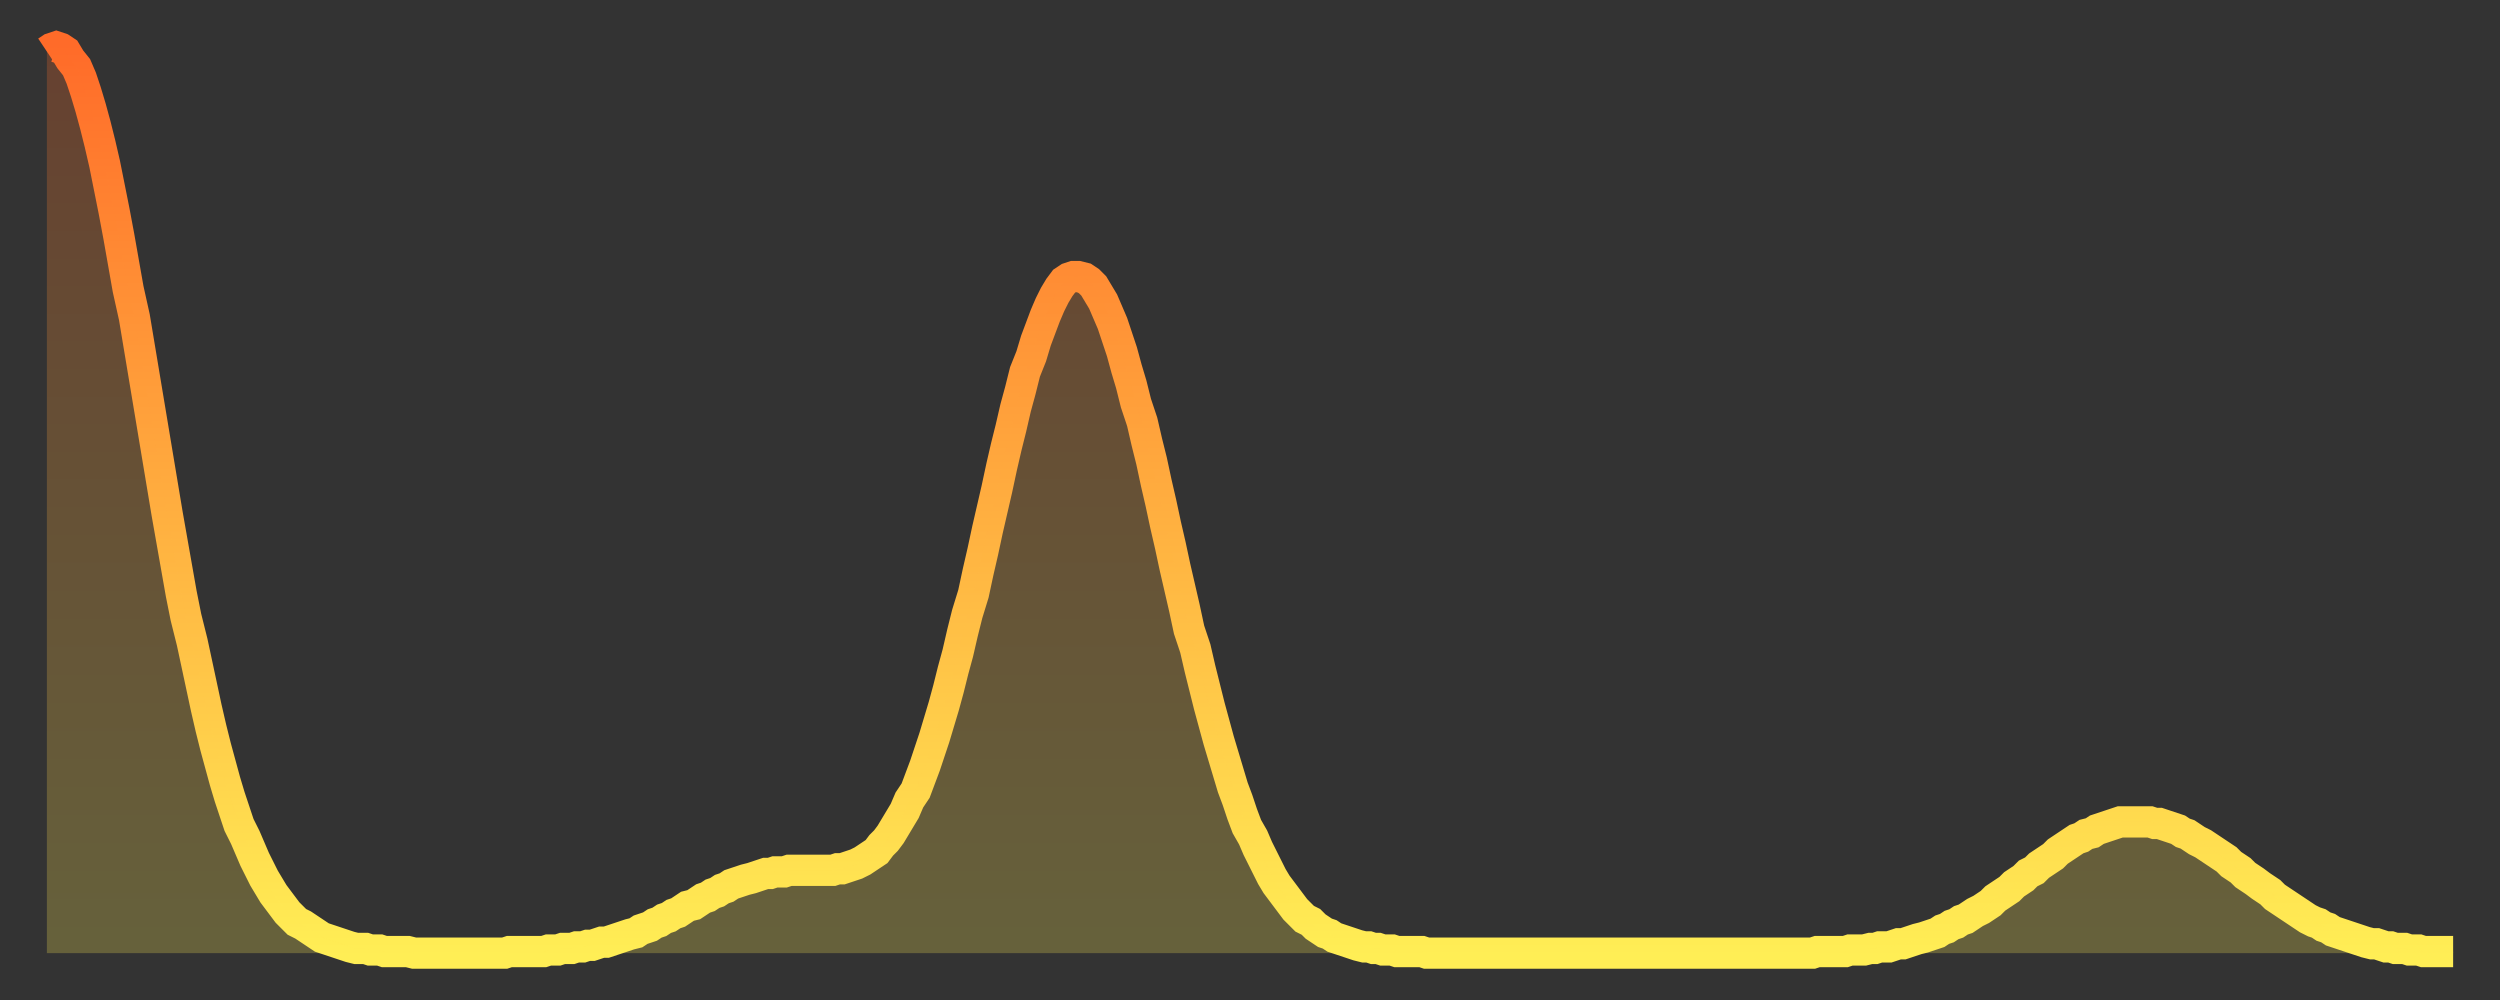
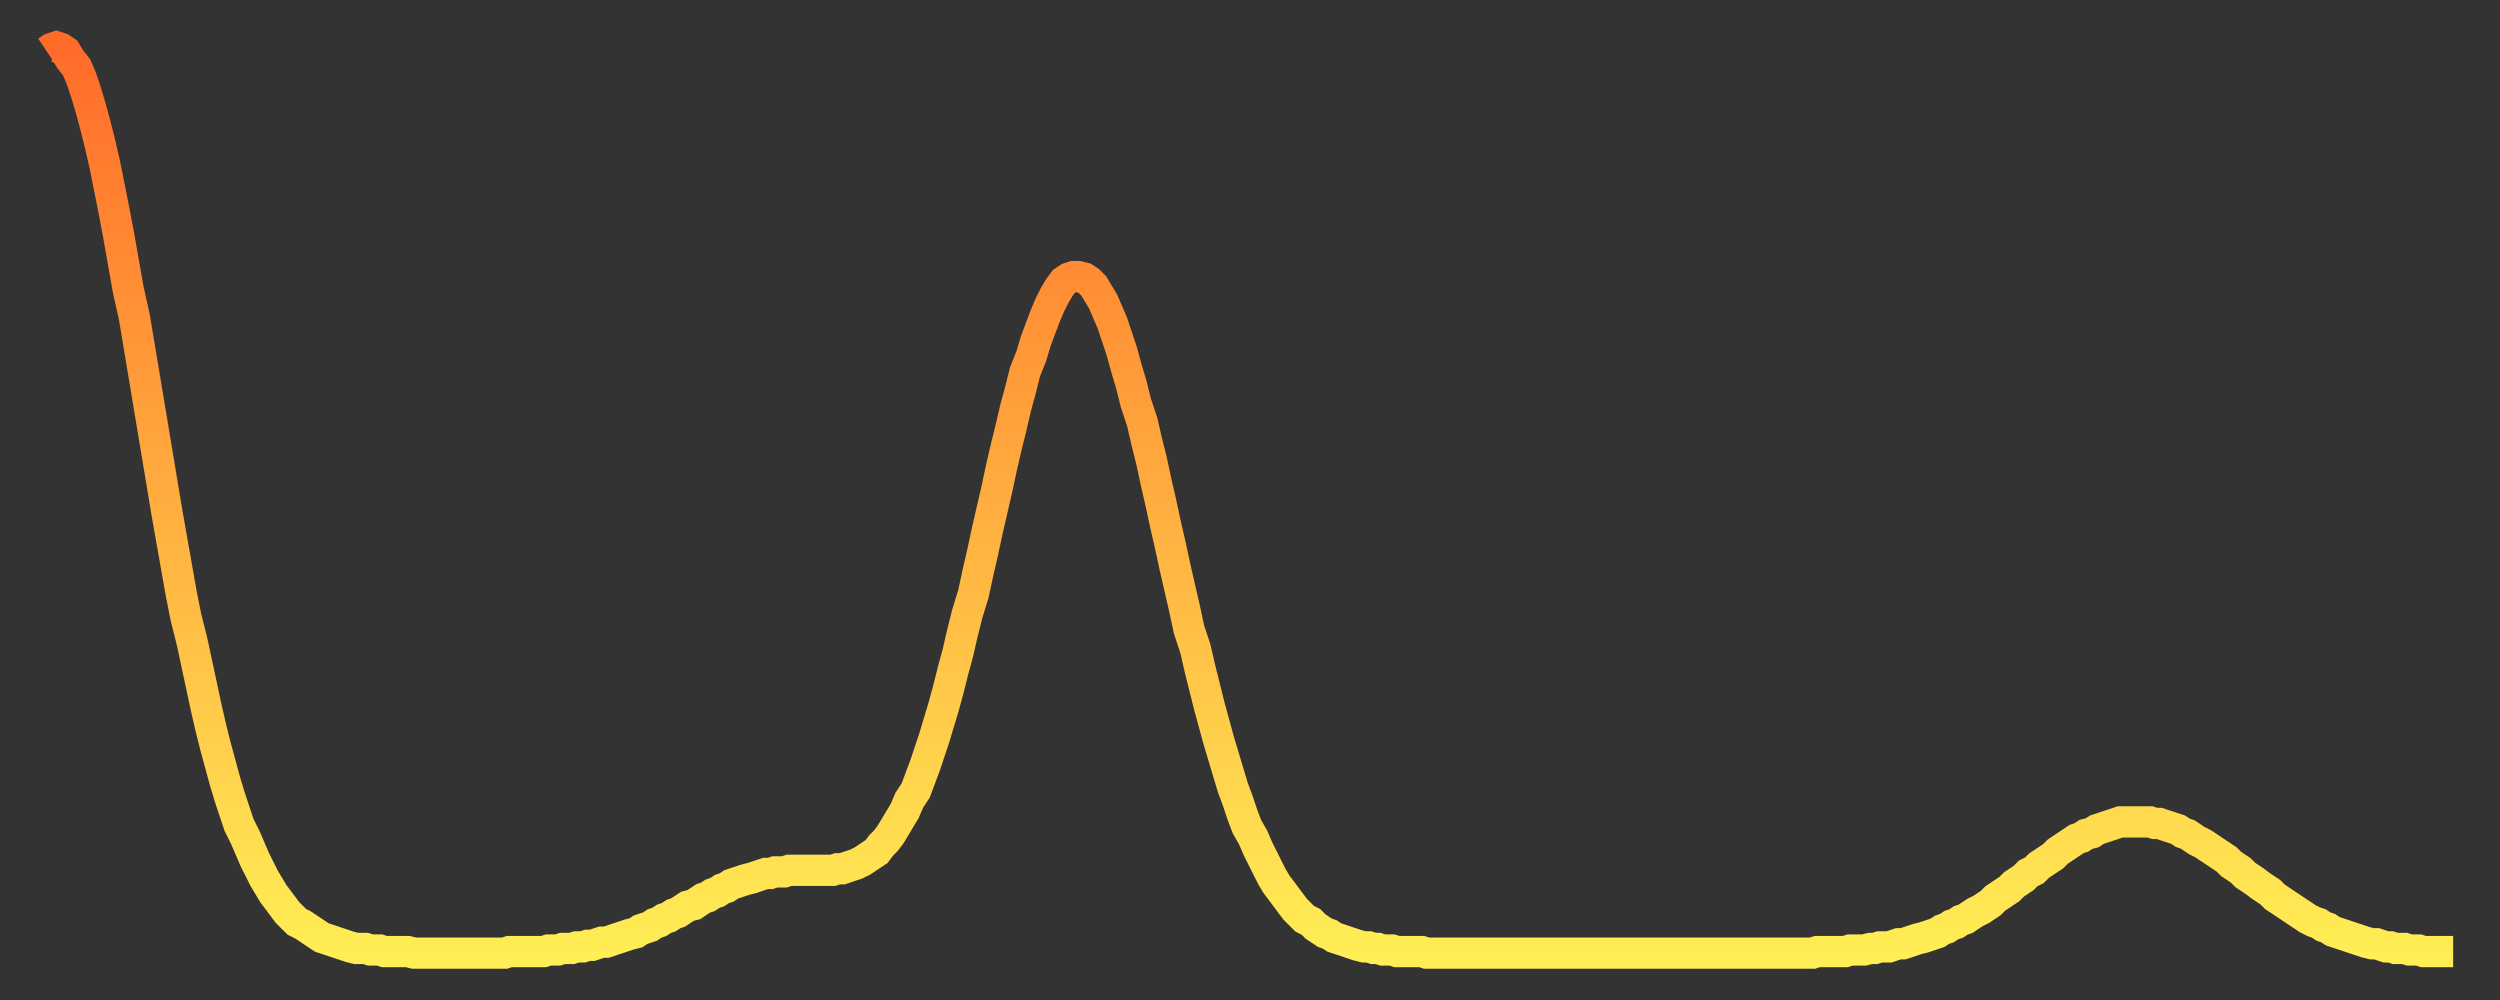
<svg xmlns="http://www.w3.org/2000/svg" baseProfile="full" height="64" version="1.1" width="160">
  <rect width="100%" height="100%" fill="#333333" stroke="none" />
  <defs>
    <linearGradient id="id359902" x1="0" x2="0" y1="0" y2="1">
      <stop offset="0%" stop-color="#ff6b29" />
      <stop offset="50%" stop-color="#ffad3f" />
      <stop offset="100%" stop-color="#ffee55" />
    </linearGradient>
  </defs>
  <g transform="translate(3,3)">
    <g>
      <path d="M 0.0 0.3 L 0.3 0.1 0.6 0.0 0.9 0.1 1.2 0.3 1.5 0.8 1.9 1.3 2.2 2.0 2.5 2.9 2.8 3.9 3.1 5.0 3.4 6.2 3.7 7.5 4.0 9.0 4.3 10.5 4.6 12.1 4.9 13.8 5.2 15.5 5.6 17.3 5.9 19.1 6.2 20.9 6.5 22.7 6.8 24.5 7.1 26.3 7.4 28.1 7.7 29.9 8.0 31.6 8.3 33.3 8.6 35.0 8.9 36.5 9.3 38.1 9.6 39.5 9.9 40.9 10.2 42.3 10.5 43.6 10.8 44.8 11.1 45.9 11.4 47.0 11.7 48.0 12.0 48.9 12.3 49.8 12.7 50.6 13.0 51.3 13.3 52.0 13.6 52.6 13.9 53.2 14.2 53.7 14.5 54.2 14.8 54.6 15.1 55.0 15.4 55.4 15.7 55.7 16.0 56.0 16.4 56.2 16.7 56.4 17.0 56.6 17.3 56.8 17.6 57.0 17.9 57.1 18.2 57.2 18.5 57.3 18.8 57.4 19.1 57.5 19.4 57.6 19.8 57.7 20.1 57.7 20.4 57.7 20.7 57.8 21.0 57.8 21.3 57.8 21.6 57.9 21.9 57.9 22.2 57.9 22.5 57.9 22.8 57.9 23.1 57.9 23.5 58.0 23.8 58.0 24.1 58.0 24.4 58.0 24.7 58.0 25.0 58.0 25.3 58.0 25.6 58.0 25.9 58.0 26.2 58.0 26.5 58.0 26.8 58.0 27.2 58.0 27.5 58.0 27.8 58.0 28.1 58.0 28.4 58.0 28.7 58.0 29.0 58.0 29.3 58.0 29.6 57.9 29.9 57.9 30.2 57.9 30.6 57.9 30.9 57.9 31.2 57.9 31.5 57.9 31.8 57.9 32.1 57.8 32.4 57.8 32.7 57.8 33.0 57.7 33.3 57.7 33.6 57.7 33.9 57.6 34.3 57.6 34.6 57.5 34.9 57.5 35.2 57.4 35.5 57.3 35.8 57.3 36.1 57.2 36.4 57.1 36.7 57.0 37.0 56.9 37.3 56.8 37.7 56.7 38.0 56.5 38.3 56.4 38.6 56.3 38.9 56.1 39.2 56.0 39.5 55.8 39.8 55.7 40.1 55.5 40.4 55.4 40.7 55.2 41.0 55.0 41.4 54.9 41.7 54.7 42.0 54.5 42.3 54.4 42.6 54.2 42.9 54.1 43.2 53.9 43.5 53.8 43.8 53.6 44.1 53.5 44.4 53.4 44.7 53.3 45.1 53.2 45.4 53.1 45.7 53.0 46.0 52.9 46.3 52.9 46.6 52.8 46.9 52.8 47.2 52.8 47.5 52.7 47.8 52.7 48.1 52.7 48.5 52.7 48.8 52.7 49.1 52.7 49.4 52.7 49.7 52.7 50.0 52.7 50.3 52.7 50.6 52.6 50.9 52.6 51.2 52.5 51.5 52.4 51.8 52.3 52.2 52.1 52.5 51.9 52.8 51.7 53.1 51.5 53.4 51.1 53.7 50.8 54.0 50.4 54.3 49.9 54.6 49.4 54.9 48.9 55.2 48.2 55.6 47.6 55.9 46.8 56.2 46.0 56.5 45.1 56.8 44.2 57.1 43.2 57.4 42.2 57.7 41.1 58.0 39.9 58.3 38.8 58.6 37.5 58.9 36.3 59.3 35.0 59.6 33.6 59.9 32.3 60.2 30.9 60.5 29.6 60.8 28.3 61.1 26.9 61.4 25.6 61.7 24.4 62.0 23.1 62.3 22.0 62.6 20.8 63.0 19.8 63.3 18.8 63.6 18.0 63.9 17.2 64.2 16.5 64.5 15.9 64.8 15.4 65.1 15.0 65.4 14.8 65.7 14.7 66.0 14.7 66.4 14.8 66.7 15.0 67.0 15.3 67.3 15.8 67.6 16.3 67.9 17.0 68.2 17.7 68.5 18.6 68.8 19.5 69.1 20.6 69.4 21.6 69.7 22.8 70.1 24.0 70.4 25.3 70.7 26.5 71.0 27.9 71.3 29.2 71.6 30.6 71.9 31.9 72.2 33.3 72.5 34.6 72.8 35.9 73.1 37.3 73.5 38.5 73.8 39.8 74.1 41.0 74.4 42.2 74.7 43.3 75.0 44.4 75.3 45.4 75.6 46.4 75.9 47.4 76.2 48.2 76.5 49.1 76.8 49.9 77.2 50.6 77.5 51.3 77.8 51.9 78.1 52.5 78.4 53.1 78.7 53.6 79.0 54.0 79.3 54.4 79.6 54.8 79.9 55.2 80.2 55.5 80.5 55.8 80.9 56.0 81.2 56.3 81.5 56.5 81.8 56.7 82.1 56.8 82.4 57.0 82.7 57.1 83.0 57.2 83.3 57.3 83.6 57.4 83.9 57.5 84.3 57.6 84.6 57.6 84.9 57.7 85.2 57.7 85.5 57.8 85.8 57.8 86.1 57.8 86.4 57.9 86.7 57.9 87.0 57.9 87.3 57.9 87.6 57.9 88.0 57.9 88.3 58.0 88.6 58.0 88.9 58.0 89.2 58.0 89.5 58.0 89.8 58.0 90.1 58.0 90.4 58.0 90.7 58.0 91.0 58.0 91.4 58.0 91.7 58.0 92.0 58.0 92.3 58.0 92.6 58.0 92.9 58.0 93.2 58.0 93.5 58.0 93.8 58.0 94.1 58.0 94.4 58.0 94.7 58.0 95.1 58.0 95.4 58.0 95.7 58.0 96.0 58.0 96.3 58.0 96.6 58.0 96.9 58.0 97.2 58.0 97.5 58.0 97.8 58.0 98.1 58.0 98.4 58.0 98.8 58.0 99.1 58.0 99.4 58.0 99.7 58.0 100.0 58.0 100.3 58.0 100.6 58.0 100.9 58.0 101.2 58.0 101.5 58.0 101.8 58.0 102.2 58.0 102.5 58.0 102.8 58.0 103.1 58.0 103.4 58.0 103.7 58.0 104.0 58.0 104.3 58.0 104.6 58.0 104.9 58.0 105.2 58.0 105.5 58.0 105.9 58.0 106.2 58.0 106.5 58.0 106.8 58.0 107.1 58.0 107.4 58.0 107.7 58.0 108.0 58.0 108.3 58.0 108.6 58.0 108.9 58.0 109.3 58.0 109.6 58.0 109.9 58.0 110.2 58.0 110.5 58.0 110.8 58.0 111.1 58.0 111.4 58.0 111.7 58.0 112.0 58.0 112.3 58.0 112.6 58.0 113.0 58.0 113.3 57.9 113.6 57.9 113.9 57.9 114.2 57.9 114.5 57.9 114.8 57.9 115.1 57.9 115.4 57.8 115.7 57.8 116.0 57.8 116.3 57.8 116.7 57.7 117.0 57.7 117.3 57.6 117.6 57.6 117.9 57.6 118.2 57.5 118.5 57.4 118.8 57.4 119.1 57.3 119.4 57.2 119.7 57.1 120.1 57.0 120.4 56.9 120.7 56.8 121.0 56.7 121.3 56.5 121.6 56.4 121.9 56.2 122.2 56.1 122.5 55.9 122.8 55.8 123.1 55.6 123.4 55.4 123.8 55.2 124.1 55.0 124.4 54.8 124.7 54.5 125.0 54.3 125.3 54.1 125.6 53.9 125.9 53.6 126.2 53.4 126.5 53.2 126.8 52.9 127.2 52.7 127.5 52.4 127.8 52.2 128.1 52.0 128.4 51.8 128.7 51.5 129.0 51.3 129.3 51.1 129.6 50.9 129.9 50.7 130.2 50.6 130.5 50.4 130.9 50.3 131.2 50.1 131.5 50.0 131.8 49.9 132.1 49.8 132.4 49.7 132.7 49.6 133.0 49.6 133.3 49.6 133.6 49.6 133.9 49.6 134.2 49.6 134.6 49.6 134.9 49.7 135.2 49.7 135.5 49.8 135.8 49.9 136.1 50.0 136.4 50.1 136.7 50.3 137.0 50.4 137.3 50.6 137.6 50.8 138.0 51.0 138.3 51.2 138.6 51.4 138.9 51.6 139.2 51.8 139.5 52.0 139.8 52.3 140.1 52.5 140.4 52.7 140.7 53.0 141.0 53.2 141.3 53.4 141.7 53.7 142.0 53.9 142.3 54.1 142.6 54.4 142.9 54.6 143.2 54.8 143.5 55.0 143.8 55.2 144.1 55.4 144.4 55.6 144.7 55.8 145.1 56.0 145.4 56.1 145.7 56.3 146.0 56.4 146.3 56.6 146.6 56.7 146.9 56.8 147.2 56.9 147.5 57.0 147.8 57.1 148.1 57.2 148.4 57.3 148.8 57.4 149.1 57.4 149.4 57.5 149.7 57.6 150.0 57.6 150.3 57.7 150.6 57.7 150.9 57.7 151.2 57.8 151.5 57.8 151.8 57.8 152.1 57.9 152.5 57.9 152.8 57.9 153.1 57.9 153.4 57.9 153.7 57.9 154.0 57.9" fill="none" id="graph-curve" opacity="1" stroke="url(#id359902)" stroke-width="2" />
-       <path d="M 0 58 L 0.0 0.3 0.3 0.1 0.6 0.0 0.9 0.1 1.2 0.3 1.5 0.8 1.9 1.3 2.2 2.0 2.5 2.9 2.8 3.9 3.1 5.0 3.4 6.2 3.7 7.5 4.0 9.0 4.3 10.5 4.6 12.1 4.9 13.8 5.2 15.5 5.6 17.3 5.9 19.1 6.2 20.9 6.5 22.7 6.8 24.5 7.1 26.3 7.4 28.1 7.7 29.9 8.0 31.6 8.3 33.3 8.6 35.0 8.9 36.5 9.3 38.1 9.6 39.5 9.9 40.9 10.2 42.3 10.5 43.6 10.8 44.8 11.1 45.9 11.4 47.0 11.7 48.0 12.0 48.9 12.3 49.8 12.7 50.6 13.0 51.3 13.3 52.0 13.6 52.6 13.9 53.2 14.2 53.7 14.5 54.2 14.8 54.6 15.1 55.0 15.4 55.4 15.7 55.7 16.0 56.0 16.4 56.2 16.7 56.4 17.0 56.6 17.3 56.8 17.6 57.0 17.9 57.1 18.2 57.2 18.5 57.3 18.8 57.4 19.1 57.5 19.4 57.6 19.8 57.7 20.1 57.7 20.4 57.7 20.7 57.8 21.0 57.8 21.3 57.8 21.6 57.9 21.9 57.9 22.2 57.9 22.5 57.9 22.8 57.9 23.1 57.9 23.5 58.0 23.8 58.0 24.1 58.0 24.4 58.0 24.7 58.0 25.0 58.0 25.3 58.0 25.6 58.0 25.9 58.0 26.2 58.0 26.5 58.0 26.8 58.0 27.2 58.0 27.5 58.0 27.8 58.0 28.1 58.0 28.4 58.0 28.7 58.0 29.0 58.0 29.3 58.0 29.6 57.9 29.9 57.9 30.2 57.9 30.6 57.9 30.9 57.9 31.2 57.9 31.5 57.9 31.8 57.9 32.1 57.8 32.4 57.8 32.7 57.8 33.0 57.7 33.3 57.7 33.6 57.7 33.9 57.6 34.3 57.6 34.6 57.5 34.9 57.5 35.2 57.4 35.5 57.3 35.8 57.3 36.1 57.2 36.4 57.1 36.7 57.0 37.0 56.9 37.3 56.8 37.7 56.7 38.0 56.5 38.3 56.4 38.6 56.3 38.9 56.1 39.2 56.0 39.5 55.8 39.8 55.7 40.1 55.5 40.4 55.4 40.7 55.2 41.0 55.0 41.4 54.9 41.7 54.7 42.0 54.5 42.3 54.4 42.6 54.2 42.9 54.1 43.2 53.9 43.5 53.8 43.8 53.6 44.1 53.5 44.4 53.4 44.7 53.3 45.1 53.2 45.4 53.1 45.7 53.0 46.0 52.9 46.3 52.9 46.6 52.8 46.9 52.8 47.2 52.8 47.5 52.7 47.8 52.7 48.1 52.7 48.5 52.7 48.8 52.7 49.1 52.7 49.4 52.7 49.7 52.7 50.0 52.7 50.3 52.7 50.6 52.6 50.9 52.6 51.2 52.5 51.5 52.4 51.8 52.3 52.2 52.1 52.5 51.9 52.8 51.7 53.1 51.5 53.4 51.1 53.7 50.8 54.0 50.4 54.3 49.9 54.6 49.4 54.9 48.9 55.2 48.2 55.6 47.6 55.9 46.8 56.2 46.0 56.5 45.1 56.8 44.2 57.1 43.2 57.4 42.2 57.7 41.1 58.0 39.9 58.3 38.8 58.6 37.5 58.9 36.3 59.3 35.0 59.6 33.6 59.9 32.3 60.2 30.9 60.5 29.6 60.8 28.3 61.1 26.9 61.4 25.6 61.7 24.4 62.0 23.1 62.3 22.0 62.6 20.8 63.0 19.8 63.3 18.8 63.6 18.0 63.9 17.2 64.2 16.5 64.5 15.9 64.8 15.4 65.1 15.0 65.4 14.8 65.7 14.7 66.0 14.7 66.4 14.8 66.7 15.0 67.0 15.3 67.3 15.8 67.6 16.3 67.9 17.0 68.2 17.7 68.5 18.6 68.8 19.5 69.1 20.6 69.4 21.6 69.7 22.8 70.1 24.0 70.4 25.3 70.7 26.5 71.0 27.9 71.3 29.2 71.6 30.6 71.9 31.9 72.2 33.3 72.5 34.6 72.8 35.9 73.1 37.3 73.5 38.5 73.8 39.8 74.1 41.0 74.4 42.2 74.7 43.3 75.0 44.4 75.3 45.4 75.6 46.4 75.9 47.4 76.2 48.2 76.5 49.1 76.8 49.9 77.2 50.6 77.5 51.3 77.8 51.9 78.1 52.5 78.4 53.1 78.7 53.6 79.0 54.0 79.3 54.4 79.6 54.8 79.9 55.2 80.2 55.5 80.5 55.8 80.9 56.0 81.2 56.3 81.5 56.5 81.8 56.7 82.1 56.8 82.4 57.0 82.7 57.1 83.0 57.2 83.3 57.3 83.6 57.4 83.9 57.5 84.3 57.6 84.6 57.6 84.9 57.7 85.2 57.7 85.5 57.8 85.8 57.8 86.1 57.8 86.4 57.9 86.7 57.9 87.0 57.9 87.3 57.9 87.6 57.9 88.0 57.9 88.3 58.0 88.6 58.0 88.9 58.0 89.2 58.0 89.5 58.0 89.8 58.0 90.1 58.0 90.4 58.0 90.7 58.0 91.0 58.0 91.4 58.0 91.7 58.0 92.0 58.0 92.3 58.0 92.6 58.0 92.9 58.0 93.2 58.0 93.5 58.0 93.8 58.0 94.1 58.0 94.4 58.0 94.7 58.0 95.1 58.0 95.4 58.0 95.7 58.0 96.0 58.0 96.3 58.0 96.6 58.0 96.9 58.0 97.2 58.0 97.5 58.0 97.8 58.0 98.1 58.0 98.4 58.0 98.8 58.0 99.1 58.0 99.4 58.0 99.7 58.0 100.0 58.0 100.3 58.0 100.6 58.0 100.9 58.0 101.2 58.0 101.5 58.0 101.8 58.0 102.2 58.0 102.5 58.0 102.8 58.0 103.1 58.0 103.4 58.0 103.7 58.0 104.0 58.0 104.3 58.0 104.6 58.0 104.9 58.0 105.2 58.0 105.5 58.0 105.9 58.0 106.2 58.0 106.5 58.0 106.8 58.0 107.1 58.0 107.4 58.0 107.7 58.0 108.0 58.0 108.3 58.0 108.6 58.0 108.9 58.0 109.3 58.0 109.6 58.0 109.9 58.0 110.2 58.0 110.5 58.0 110.8 58.0 111.1 58.0 111.4 58.0 111.7 58.0 112.0 58.0 112.3 58.0 112.6 58.0 113.0 58.0 113.3 57.9 113.6 57.9 113.9 57.9 114.2 57.9 114.5 57.9 114.8 57.9 115.1 57.9 115.4 57.8 115.7 57.8 116.0 57.8 116.3 57.8 116.7 57.7 117.0 57.7 117.3 57.6 117.6 57.6 117.9 57.6 118.2 57.5 118.5 57.4 118.8 57.4 119.1 57.3 119.4 57.2 119.7 57.1 120.1 57.0 120.4 56.9 120.7 56.8 121.0 56.7 121.3 56.5 121.6 56.4 121.9 56.2 122.2 56.1 122.5 55.9 122.8 55.8 123.1 55.6 123.4 55.4 123.8 55.2 124.1 55.0 124.4 54.8 124.7 54.5 125.0 54.3 125.3 54.1 125.6 53.9 125.9 53.6 126.2 53.4 126.5 53.2 126.8 52.9 127.2 52.7 127.5 52.4 127.8 52.2 128.1 52.0 128.4 51.8 128.7 51.5 129.0 51.3 129.3 51.1 129.6 50.9 129.9 50.7 130.2 50.6 130.5 50.4 130.9 50.3 131.2 50.1 131.5 50.0 131.8 49.9 132.1 49.8 132.4 49.7 132.7 49.6 133.0 49.6 133.3 49.6 133.6 49.6 133.9 49.6 134.2 49.6 134.6 49.6 134.9 49.7 135.2 49.7 135.5 49.8 135.8 49.9 136.1 50.0 136.4 50.1 136.7 50.3 137.0 50.4 137.3 50.6 137.6 50.8 138.0 51.0 138.3 51.2 138.6 51.4 138.9 51.6 139.2 51.8 139.5 52.0 139.8 52.3 140.1 52.5 140.4 52.7 140.7 53.0 141.0 53.2 141.3 53.4 141.7 53.7 142.0 53.9 142.3 54.1 142.6 54.4 142.9 54.6 143.2 54.8 143.5 55.0 143.8 55.2 144.1 55.4 144.4 55.6 144.7 55.8 145.1 56.0 145.4 56.1 145.7 56.3 146.0 56.4 146.3 56.6 146.6 56.7 146.9 56.8 147.2 56.9 147.5 57.0 147.8 57.1 148.1 57.2 148.4 57.3 148.8 57.4 149.1 57.4 149.4 57.5 149.7 57.6 150.0 57.6 150.3 57.7 150.6 57.7 150.9 57.7 151.2 57.8 151.5 57.8 151.8 57.8 152.1 57.9 152.5 57.9 152.8 57.9 153.1 57.9 153.4 57.9 153.7 57.9 154.0 57.9 154 58" fill="url(#id359902)" fill-opacity=".25" id="graph-shadow" />
    </g>
  </g>
</svg>